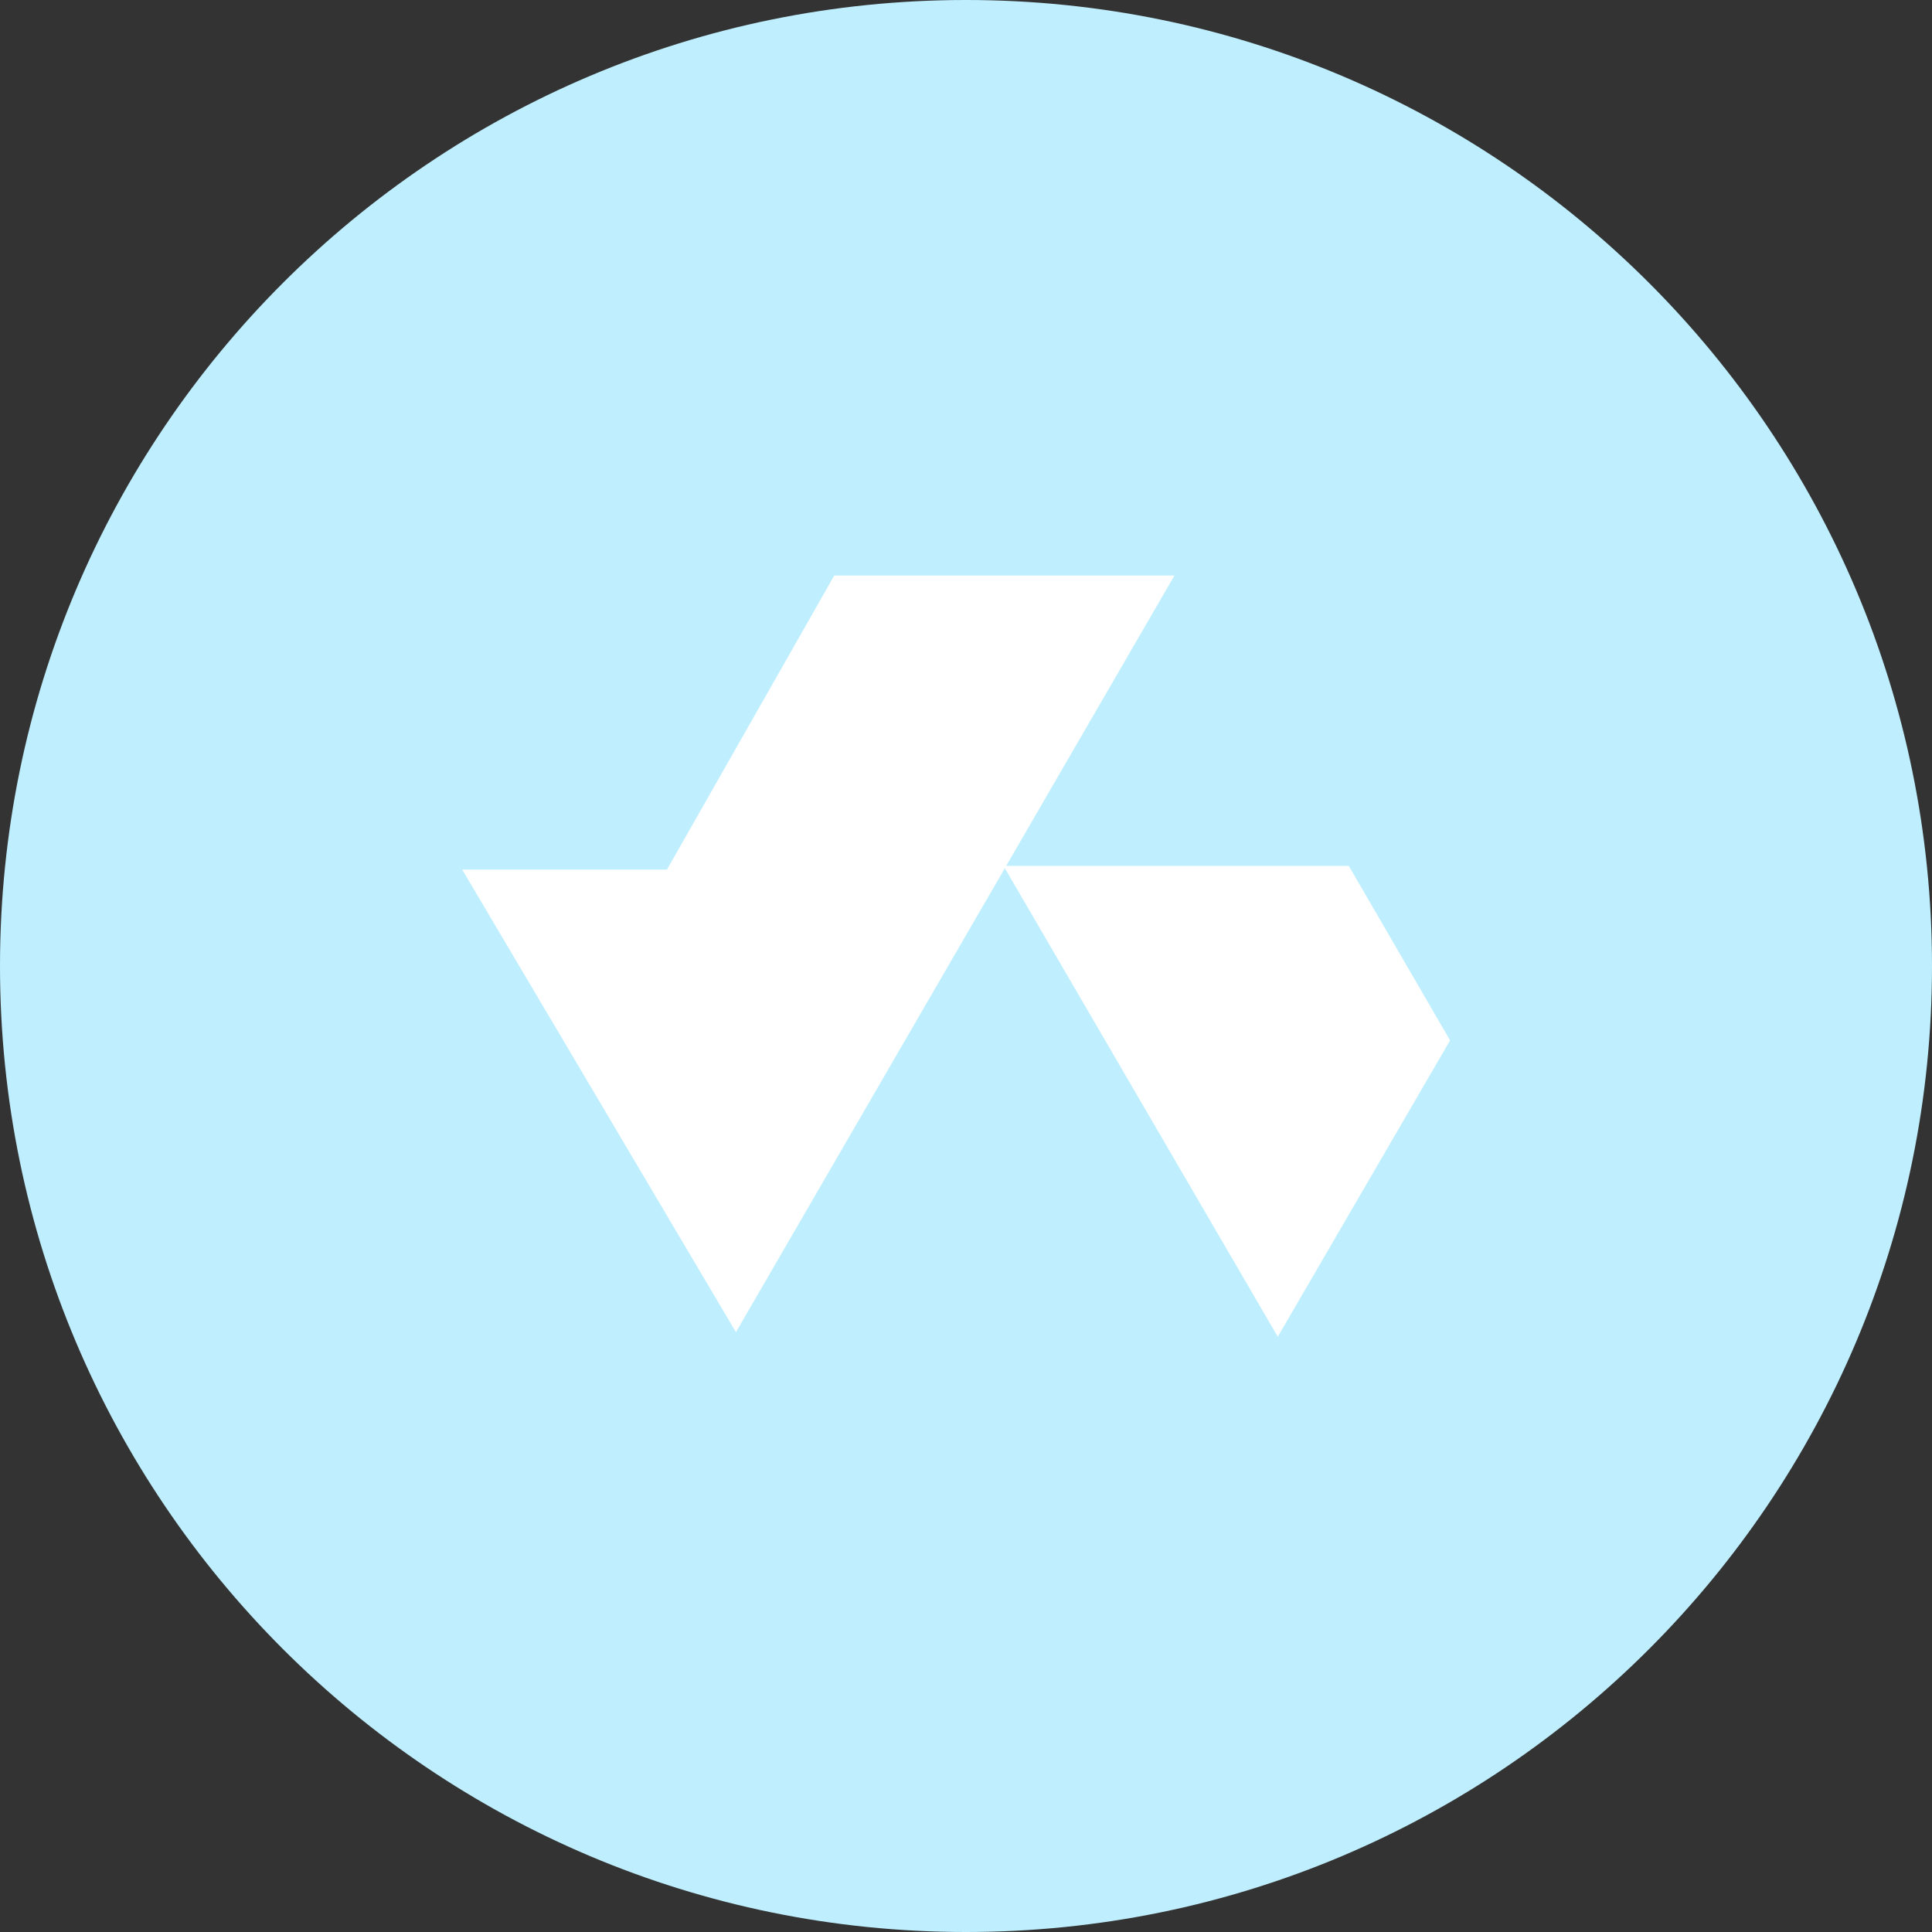
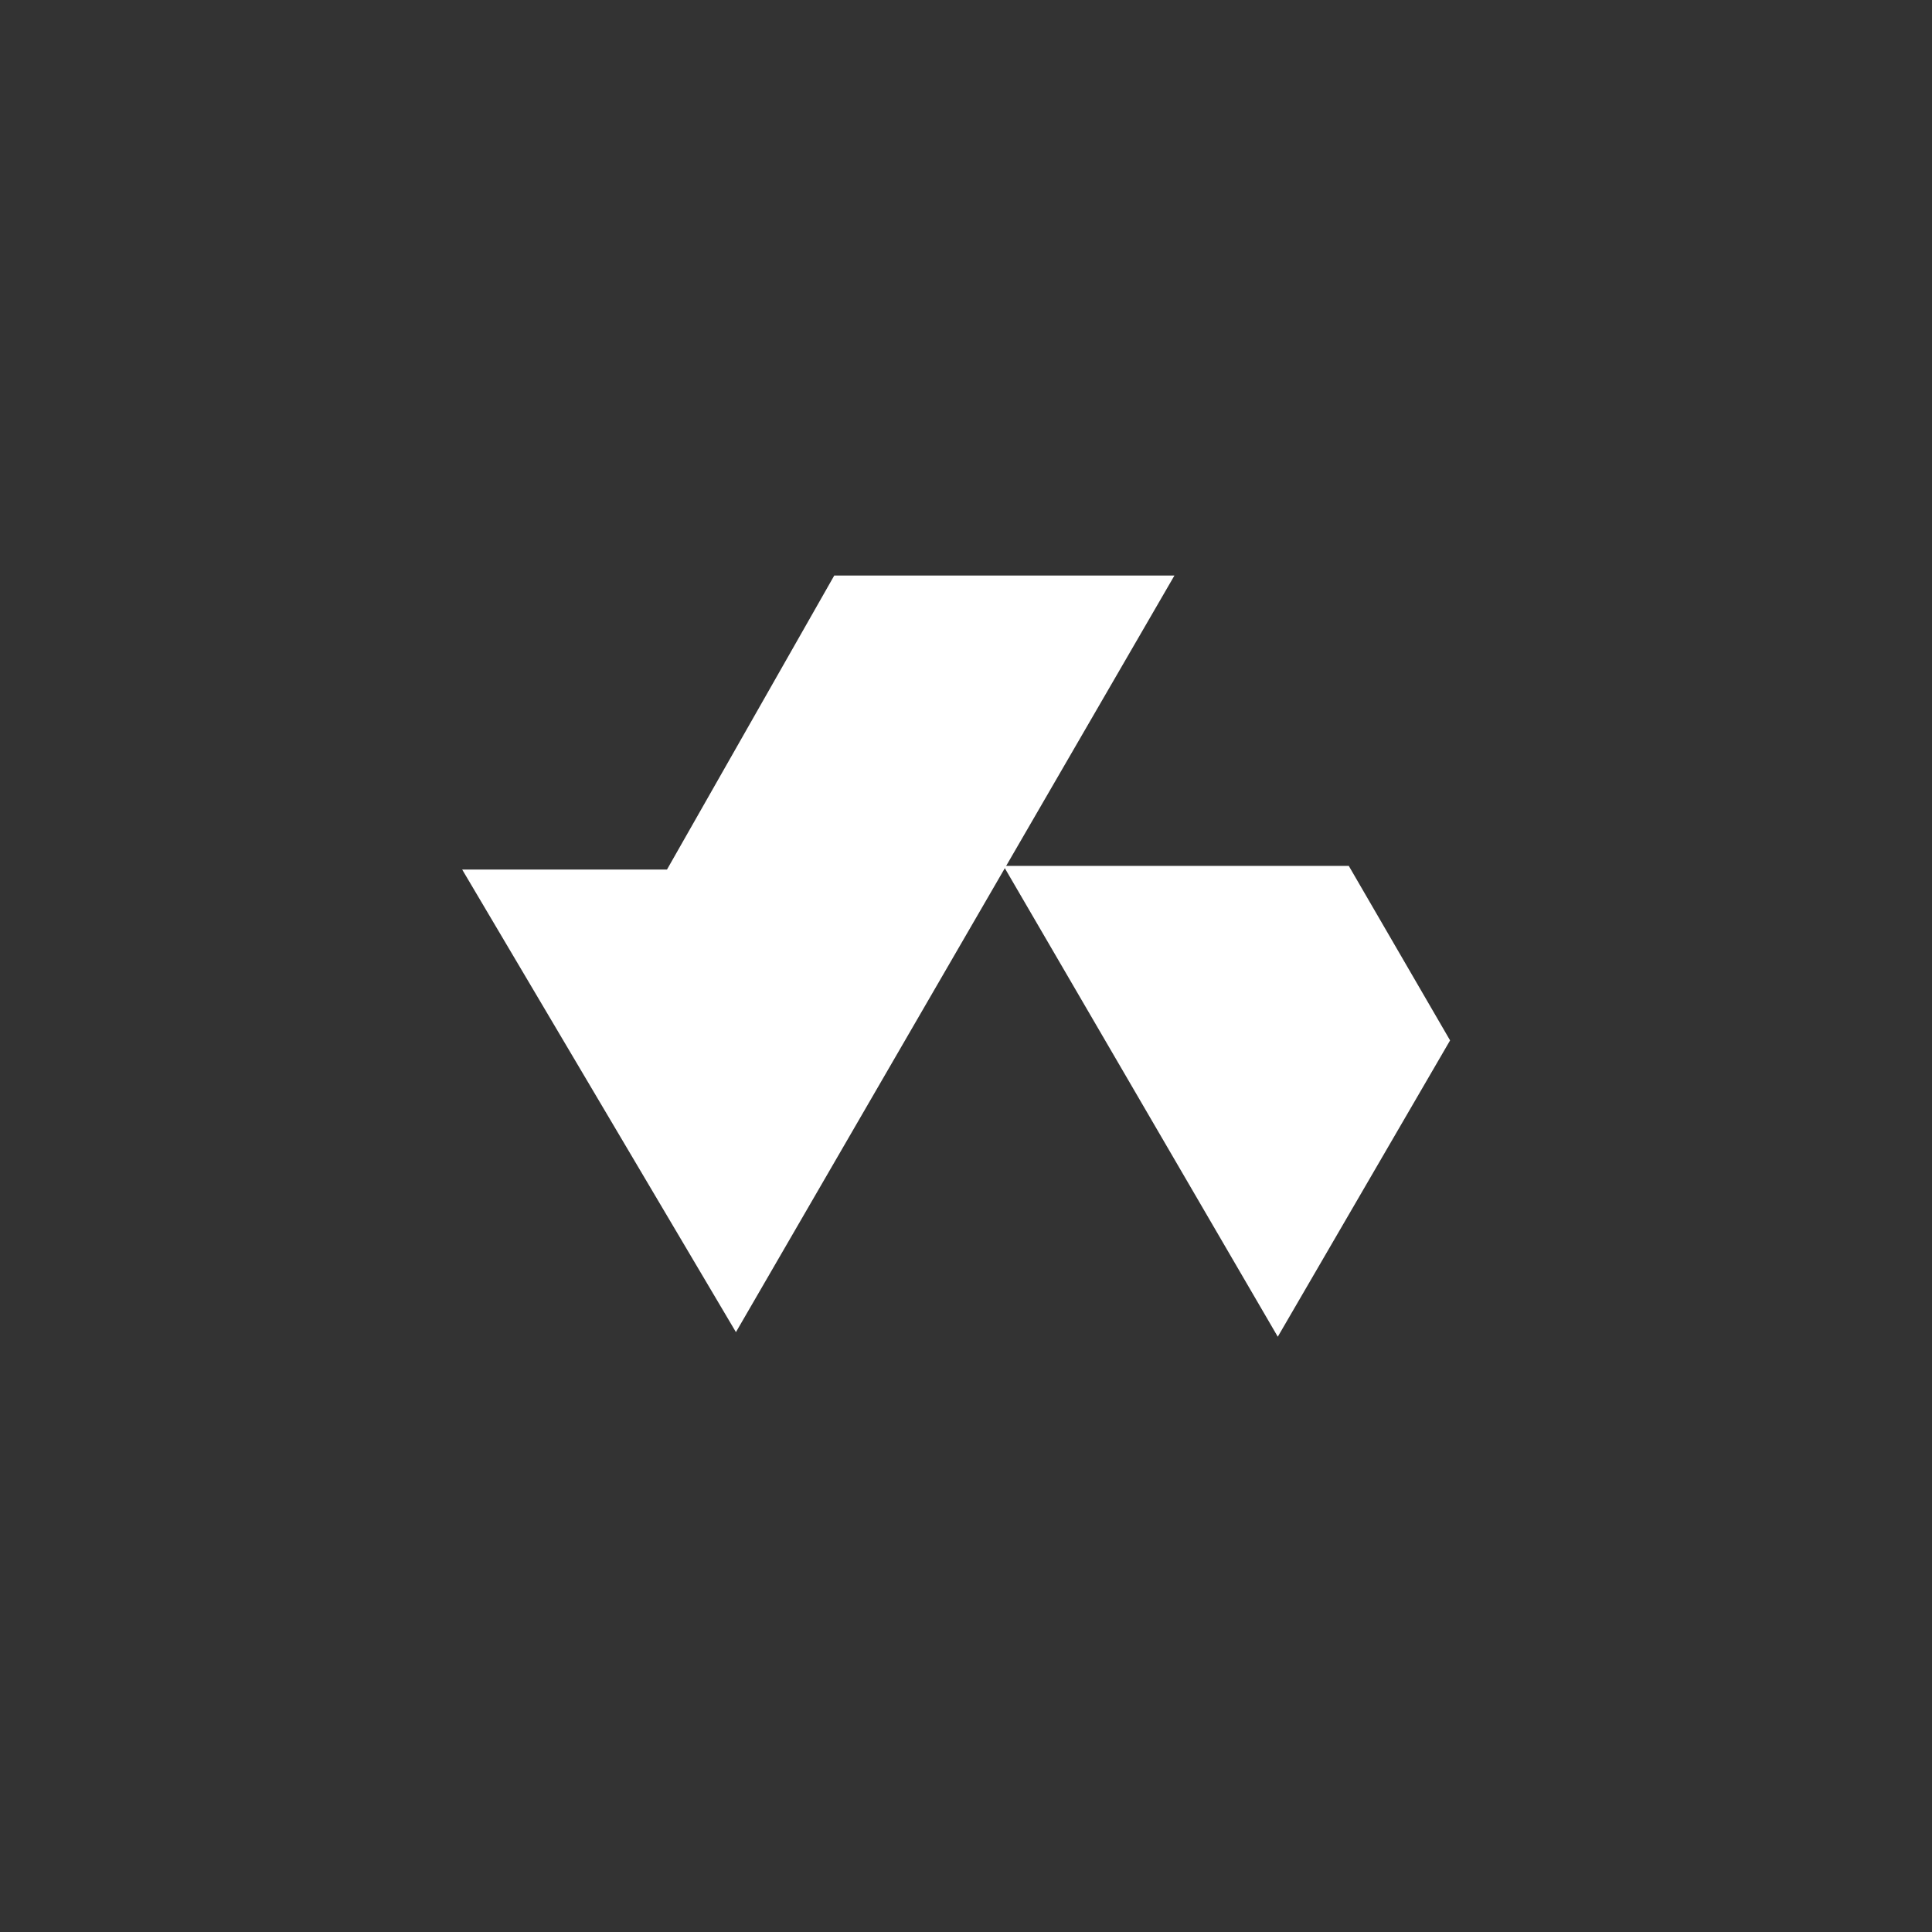
<svg xmlns="http://www.w3.org/2000/svg" width="98" height="98" viewBox="0 0 98 98" fill="none">
  <rect x="0" y="0" width="98" height="98" fill="#333333" stroke="none" />
-   <path d="M0 49C0 21.938 21.938 0 49 0V0C76.062 0 98 21.938 98 49V49C98 76.062 76.062 98 49 98V98C21.938 98 0 76.062 0 49V49Z" fill="#BFEFFF" />
  <path d="M37.33 67.572L23.445 44.109H33.832L42.317 29.194H59.573L37.33 67.572Z" fill="white" />
  <path d="M68.416 43.921H50.901L64.815 67.805L73.555 52.774L68.416 43.921Z" fill="white" />
</svg>